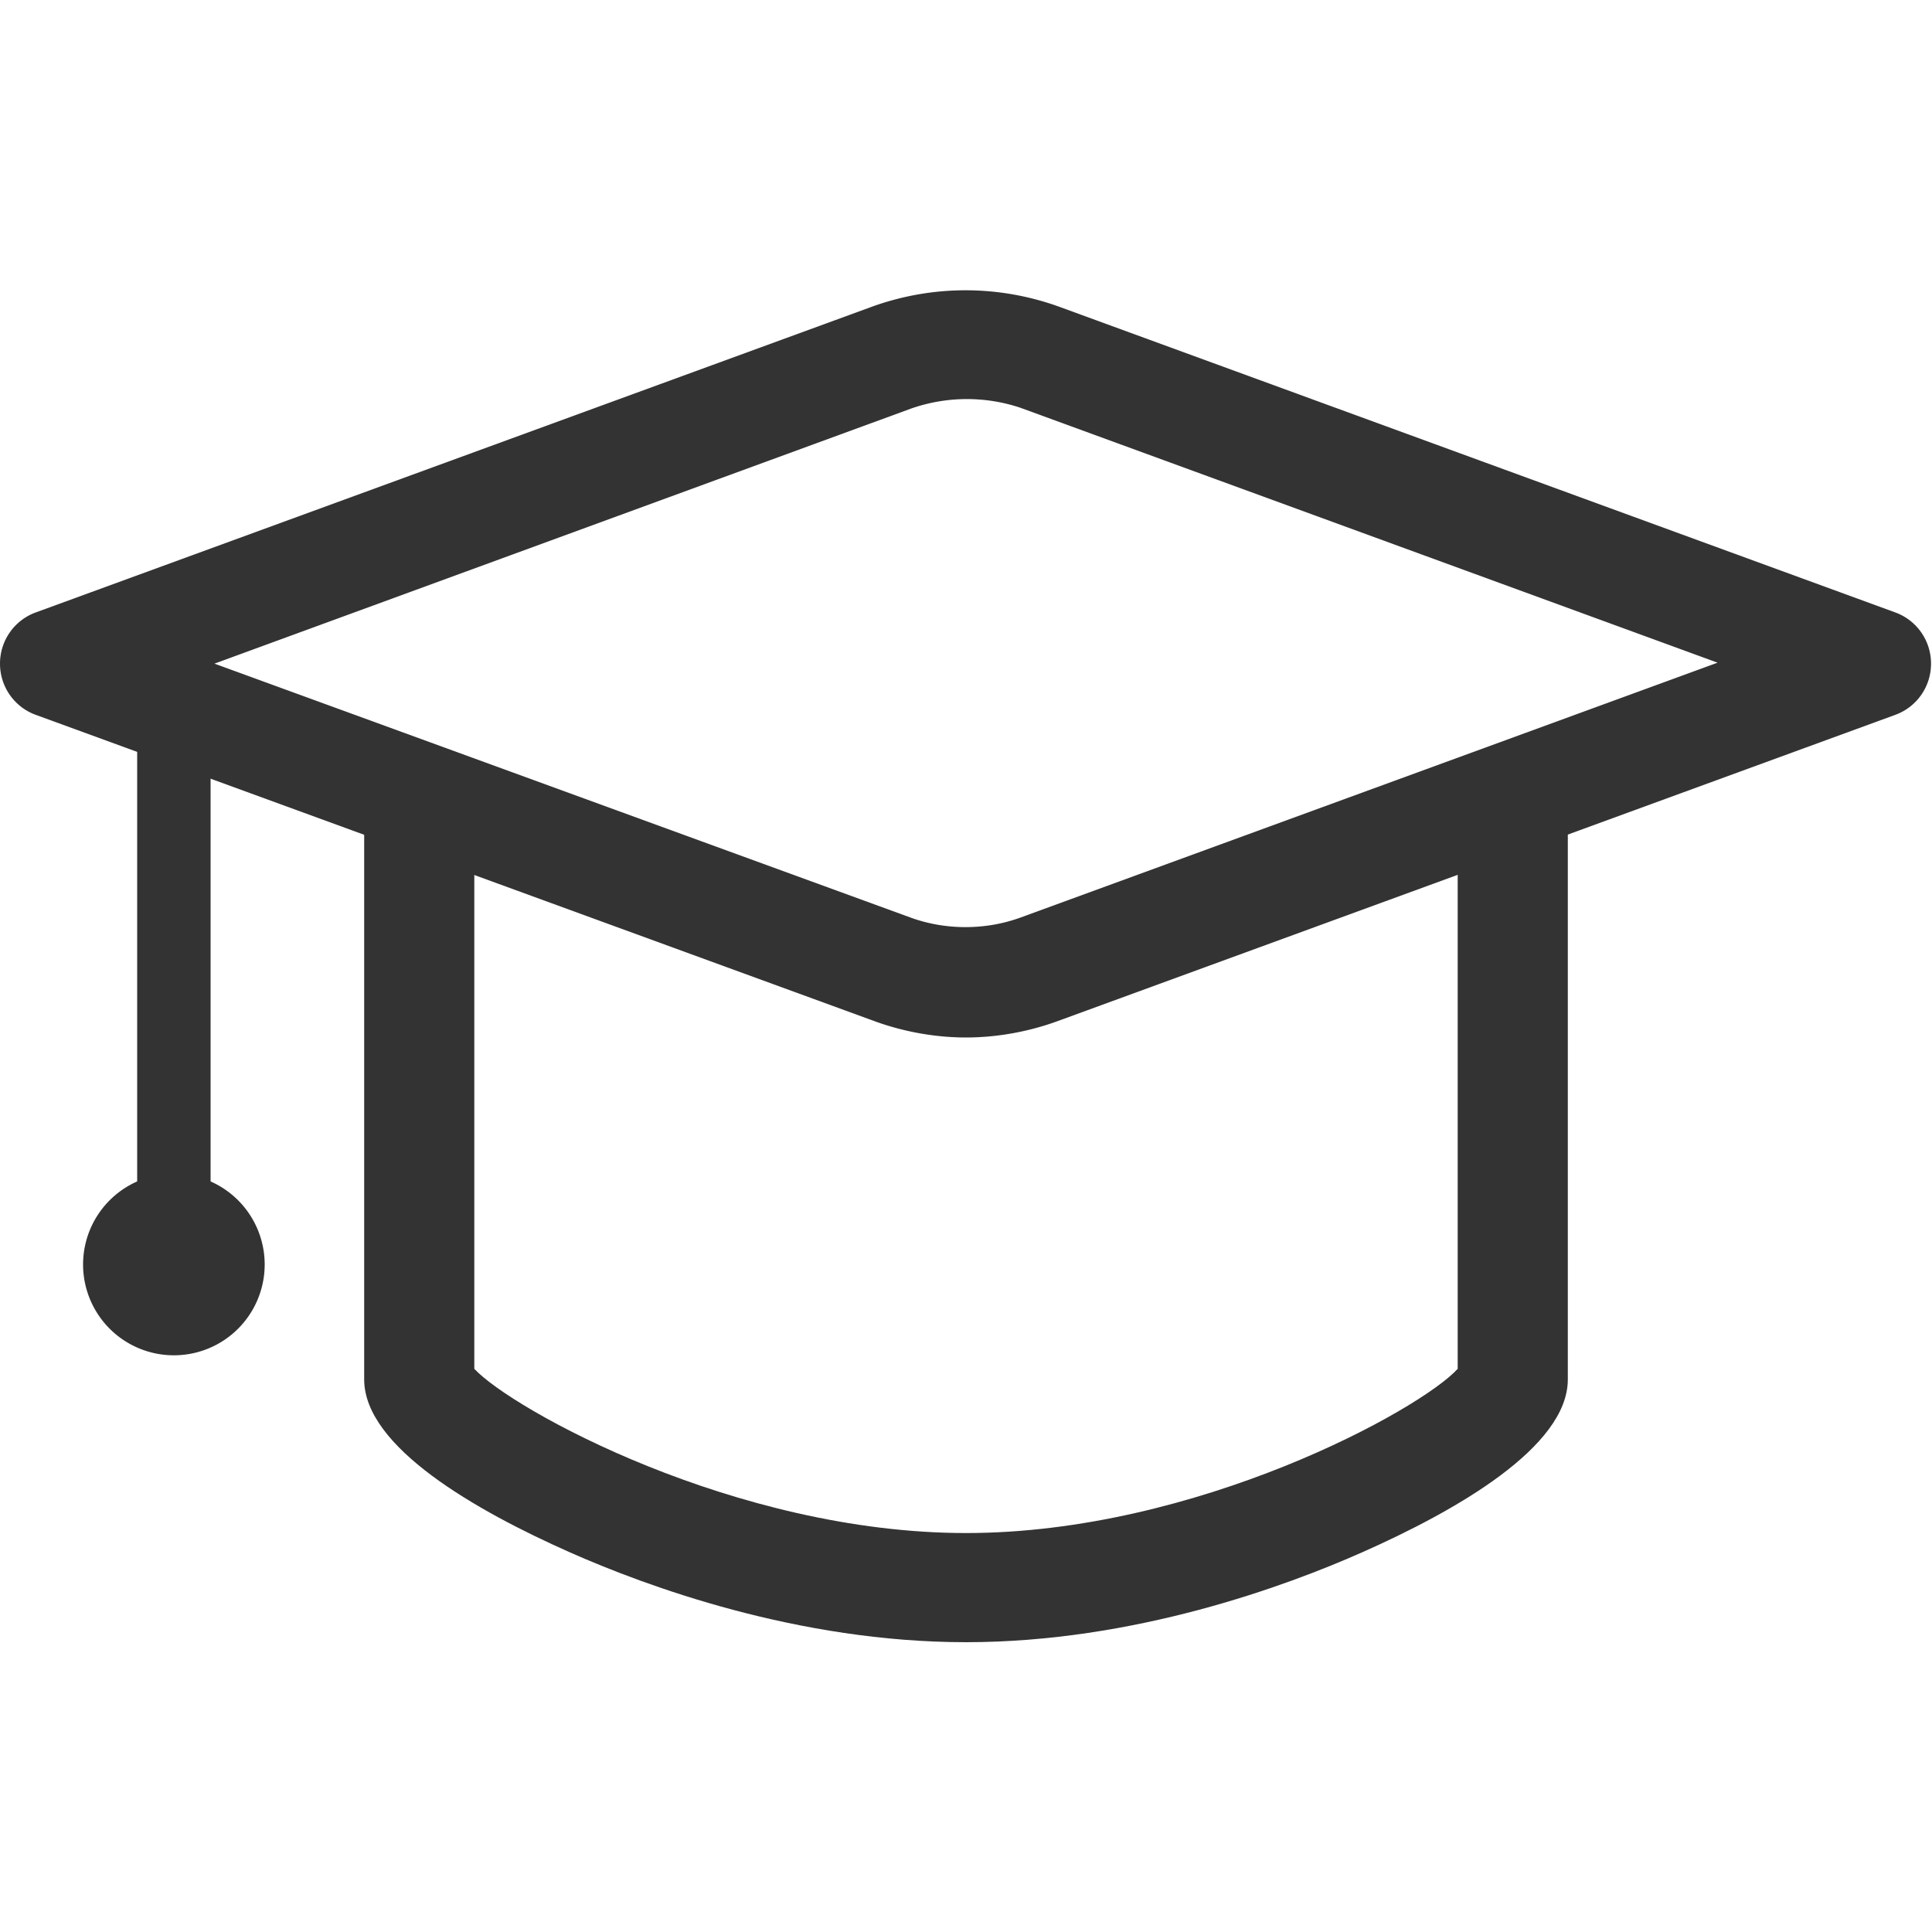
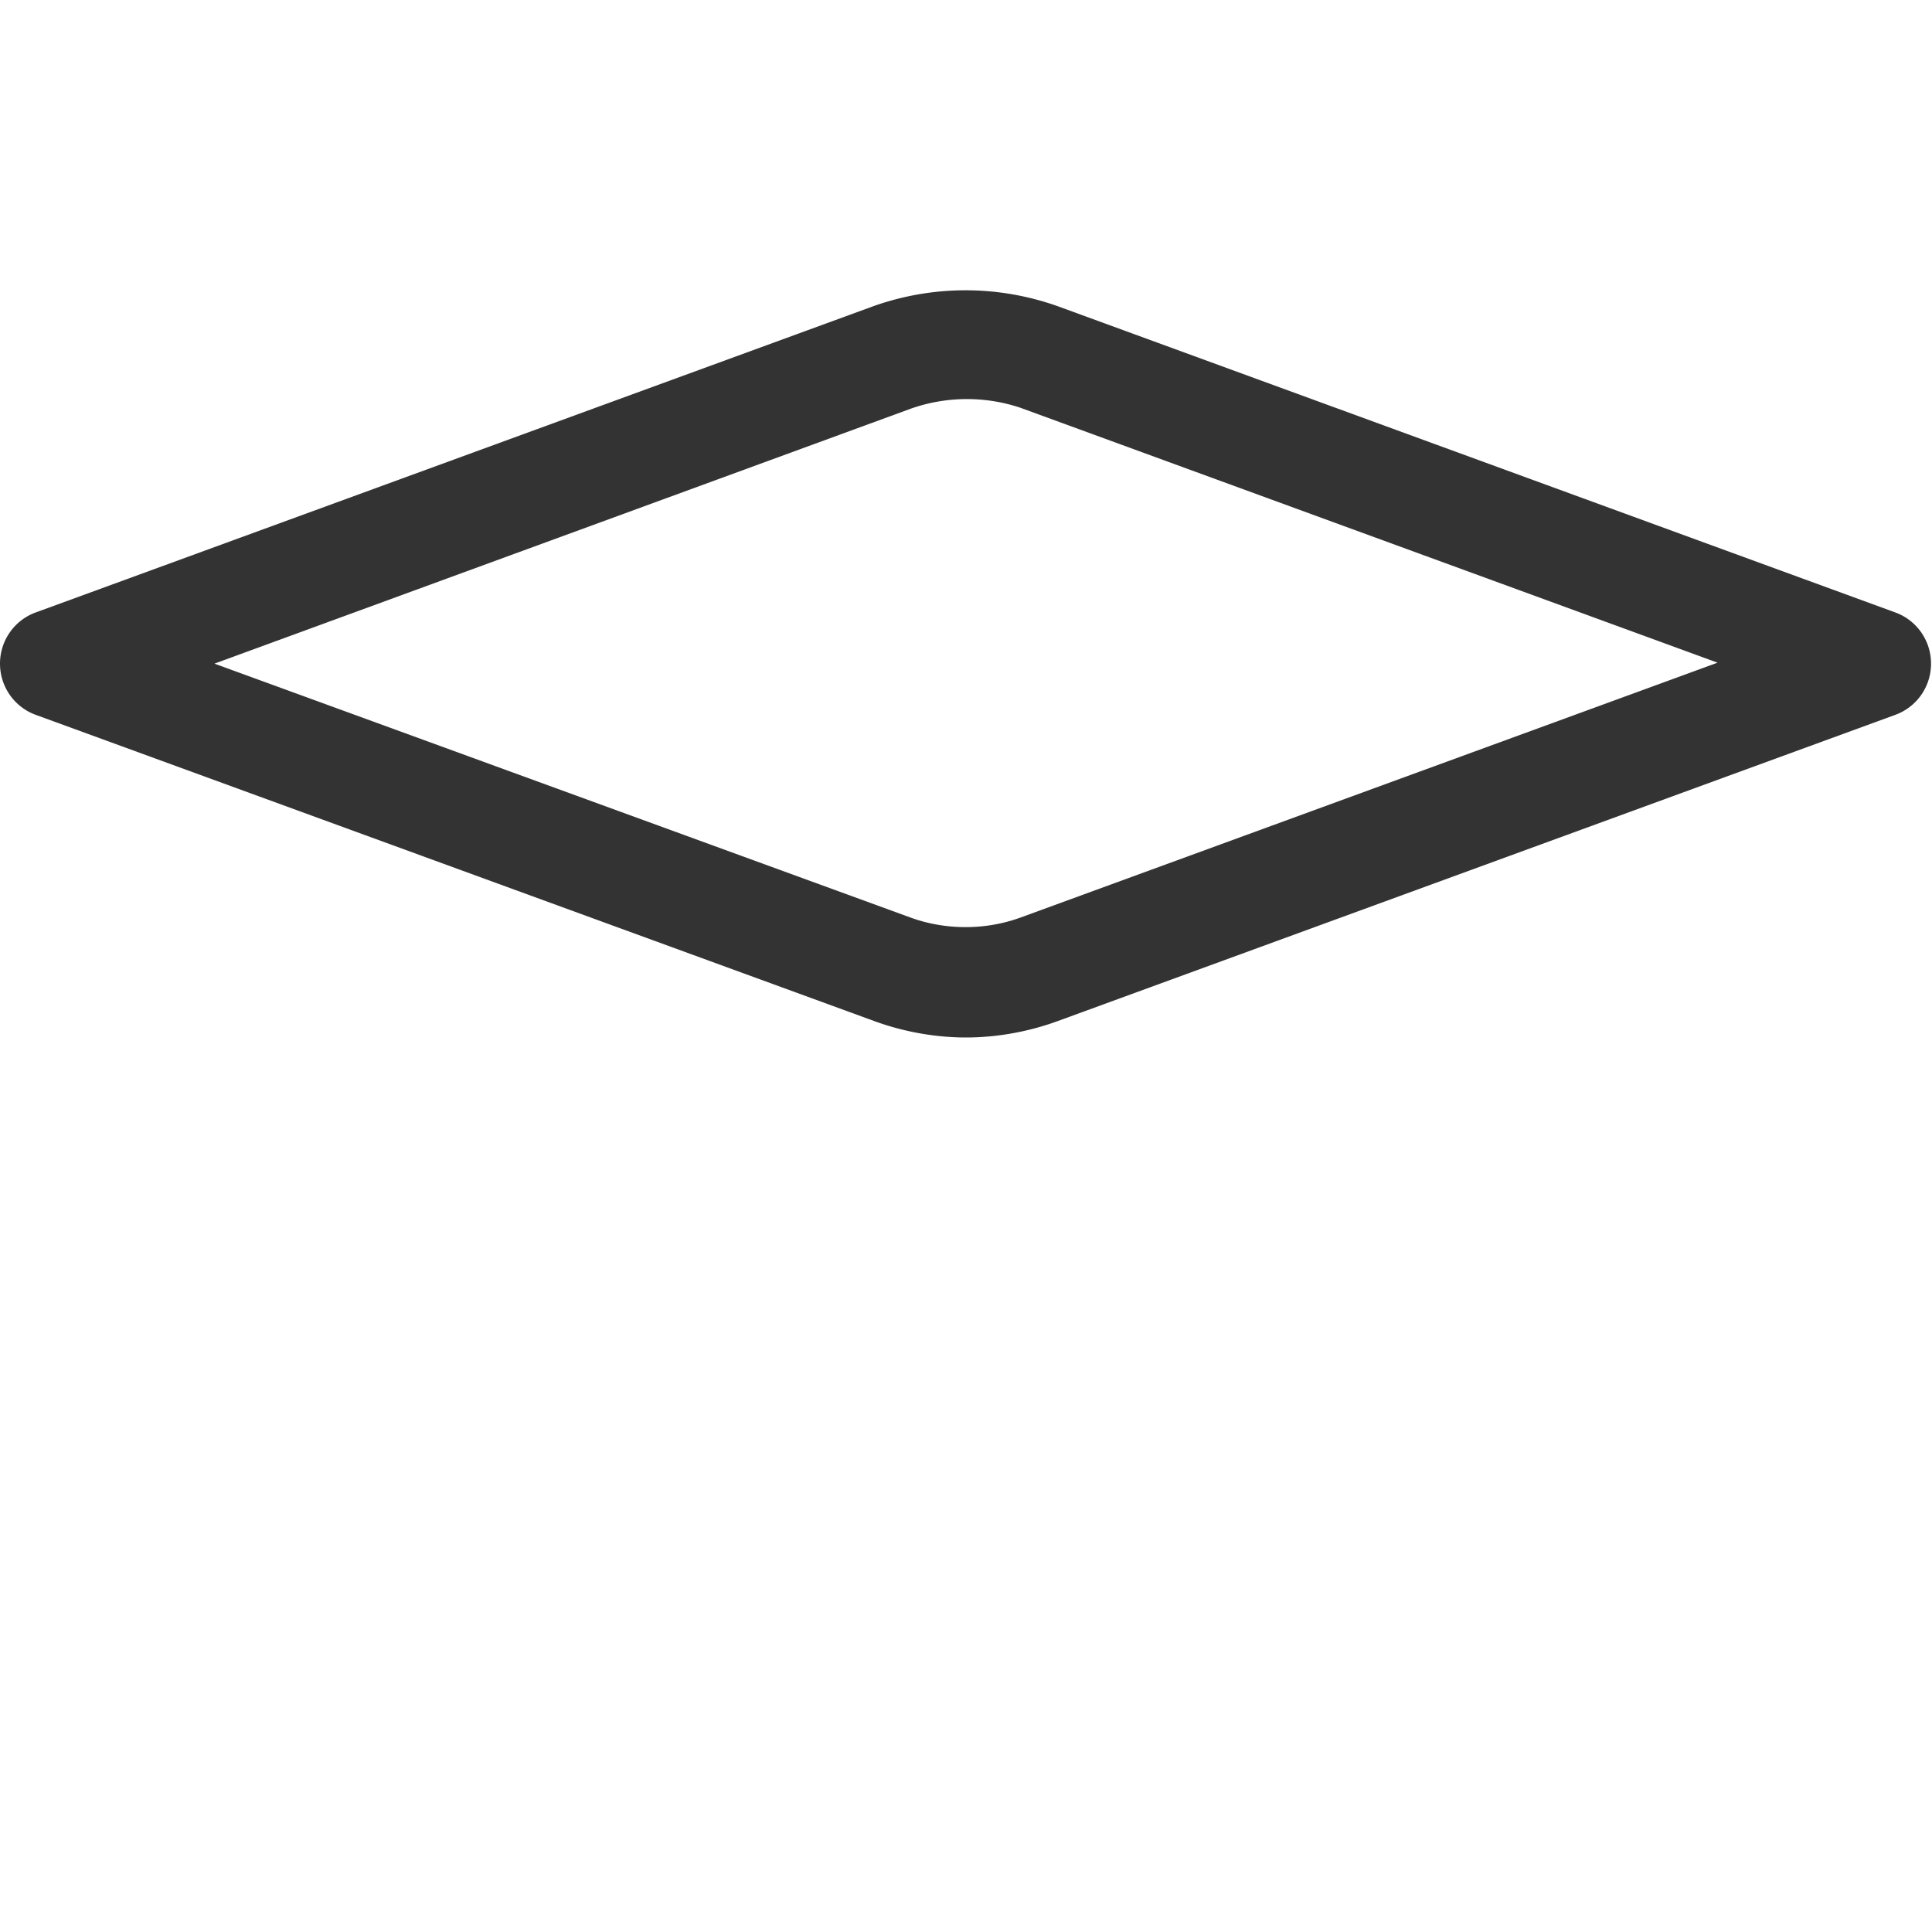
<svg xmlns="http://www.w3.org/2000/svg" t="1752326198358" class="icon" viewBox="0 0 1024 1024" version="1.1" p-id="1582" width="200" height="200">
  <path d="M512 549.888c-16.384 0-33.28-3.072-48.64-8.704L18.944 378.88C7.68 374.784 0 364.032 0 351.744s7.68-23.04 18.944-27.136l443.904-162.304c31.744-11.264 66.048-11.264 97.792 0l443.904 162.304c11.264 4.096 18.944 14.848 18.944 27.136s-7.68 23.04-18.944 27.136l-443.904 162.304c-15.36 5.632-32.256 8.704-48.64 8.704zM482.816 486.4c18.432 6.656 39.424 6.656 57.856 0l369.664-135.168-369.664-135.168a89.6 89.6 0 0 0-57.856 0.512L113.664 351.744 482.816 486.4z" fill="#333333" p-id="1583" />
-   <path d="M512 870.4c-89.088 0-169.472-29.696-209.92-47.616-49.664-22.016-109.056-55.808-109.056-91.648V431.616c0-15.872 12.8-29.184 29.184-29.184 15.872 0 29.184 12.8 29.184 29.184v293.888c19.968 21.504 138.24 87.04 260.608 87.04s241.152-65.536 260.608-87.04V431.616c0-15.872 12.8-29.184 29.184-29.184s29.184 12.8 29.184 29.184v299.52c0 35.84-59.392 69.632-109.056 91.648-40.448 17.92-120.832 47.616-209.92 47.616z m262.656-147.456z m-525.312 0zM92.16 681.472c-10.752 0-19.456-8.704-19.456-19.456V375.808c0-10.752 8.704-19.456 19.456-19.456s19.456 8.704 19.456 19.456v286.208c0 10.752-8.704 19.456-19.456 19.456z" fill="#333333" p-id="1584" />
-   <path d="M92.16 670.208m-48.128 0a48.128 48.128 0 1 0 96.256 0 48.128 48.128 0 1 0-96.256 0Z" fill="#333333" p-id="1585" />
+   <path d="M92.16 670.208m-48.128 0Z" fill="#333333" p-id="1585" />
</svg>